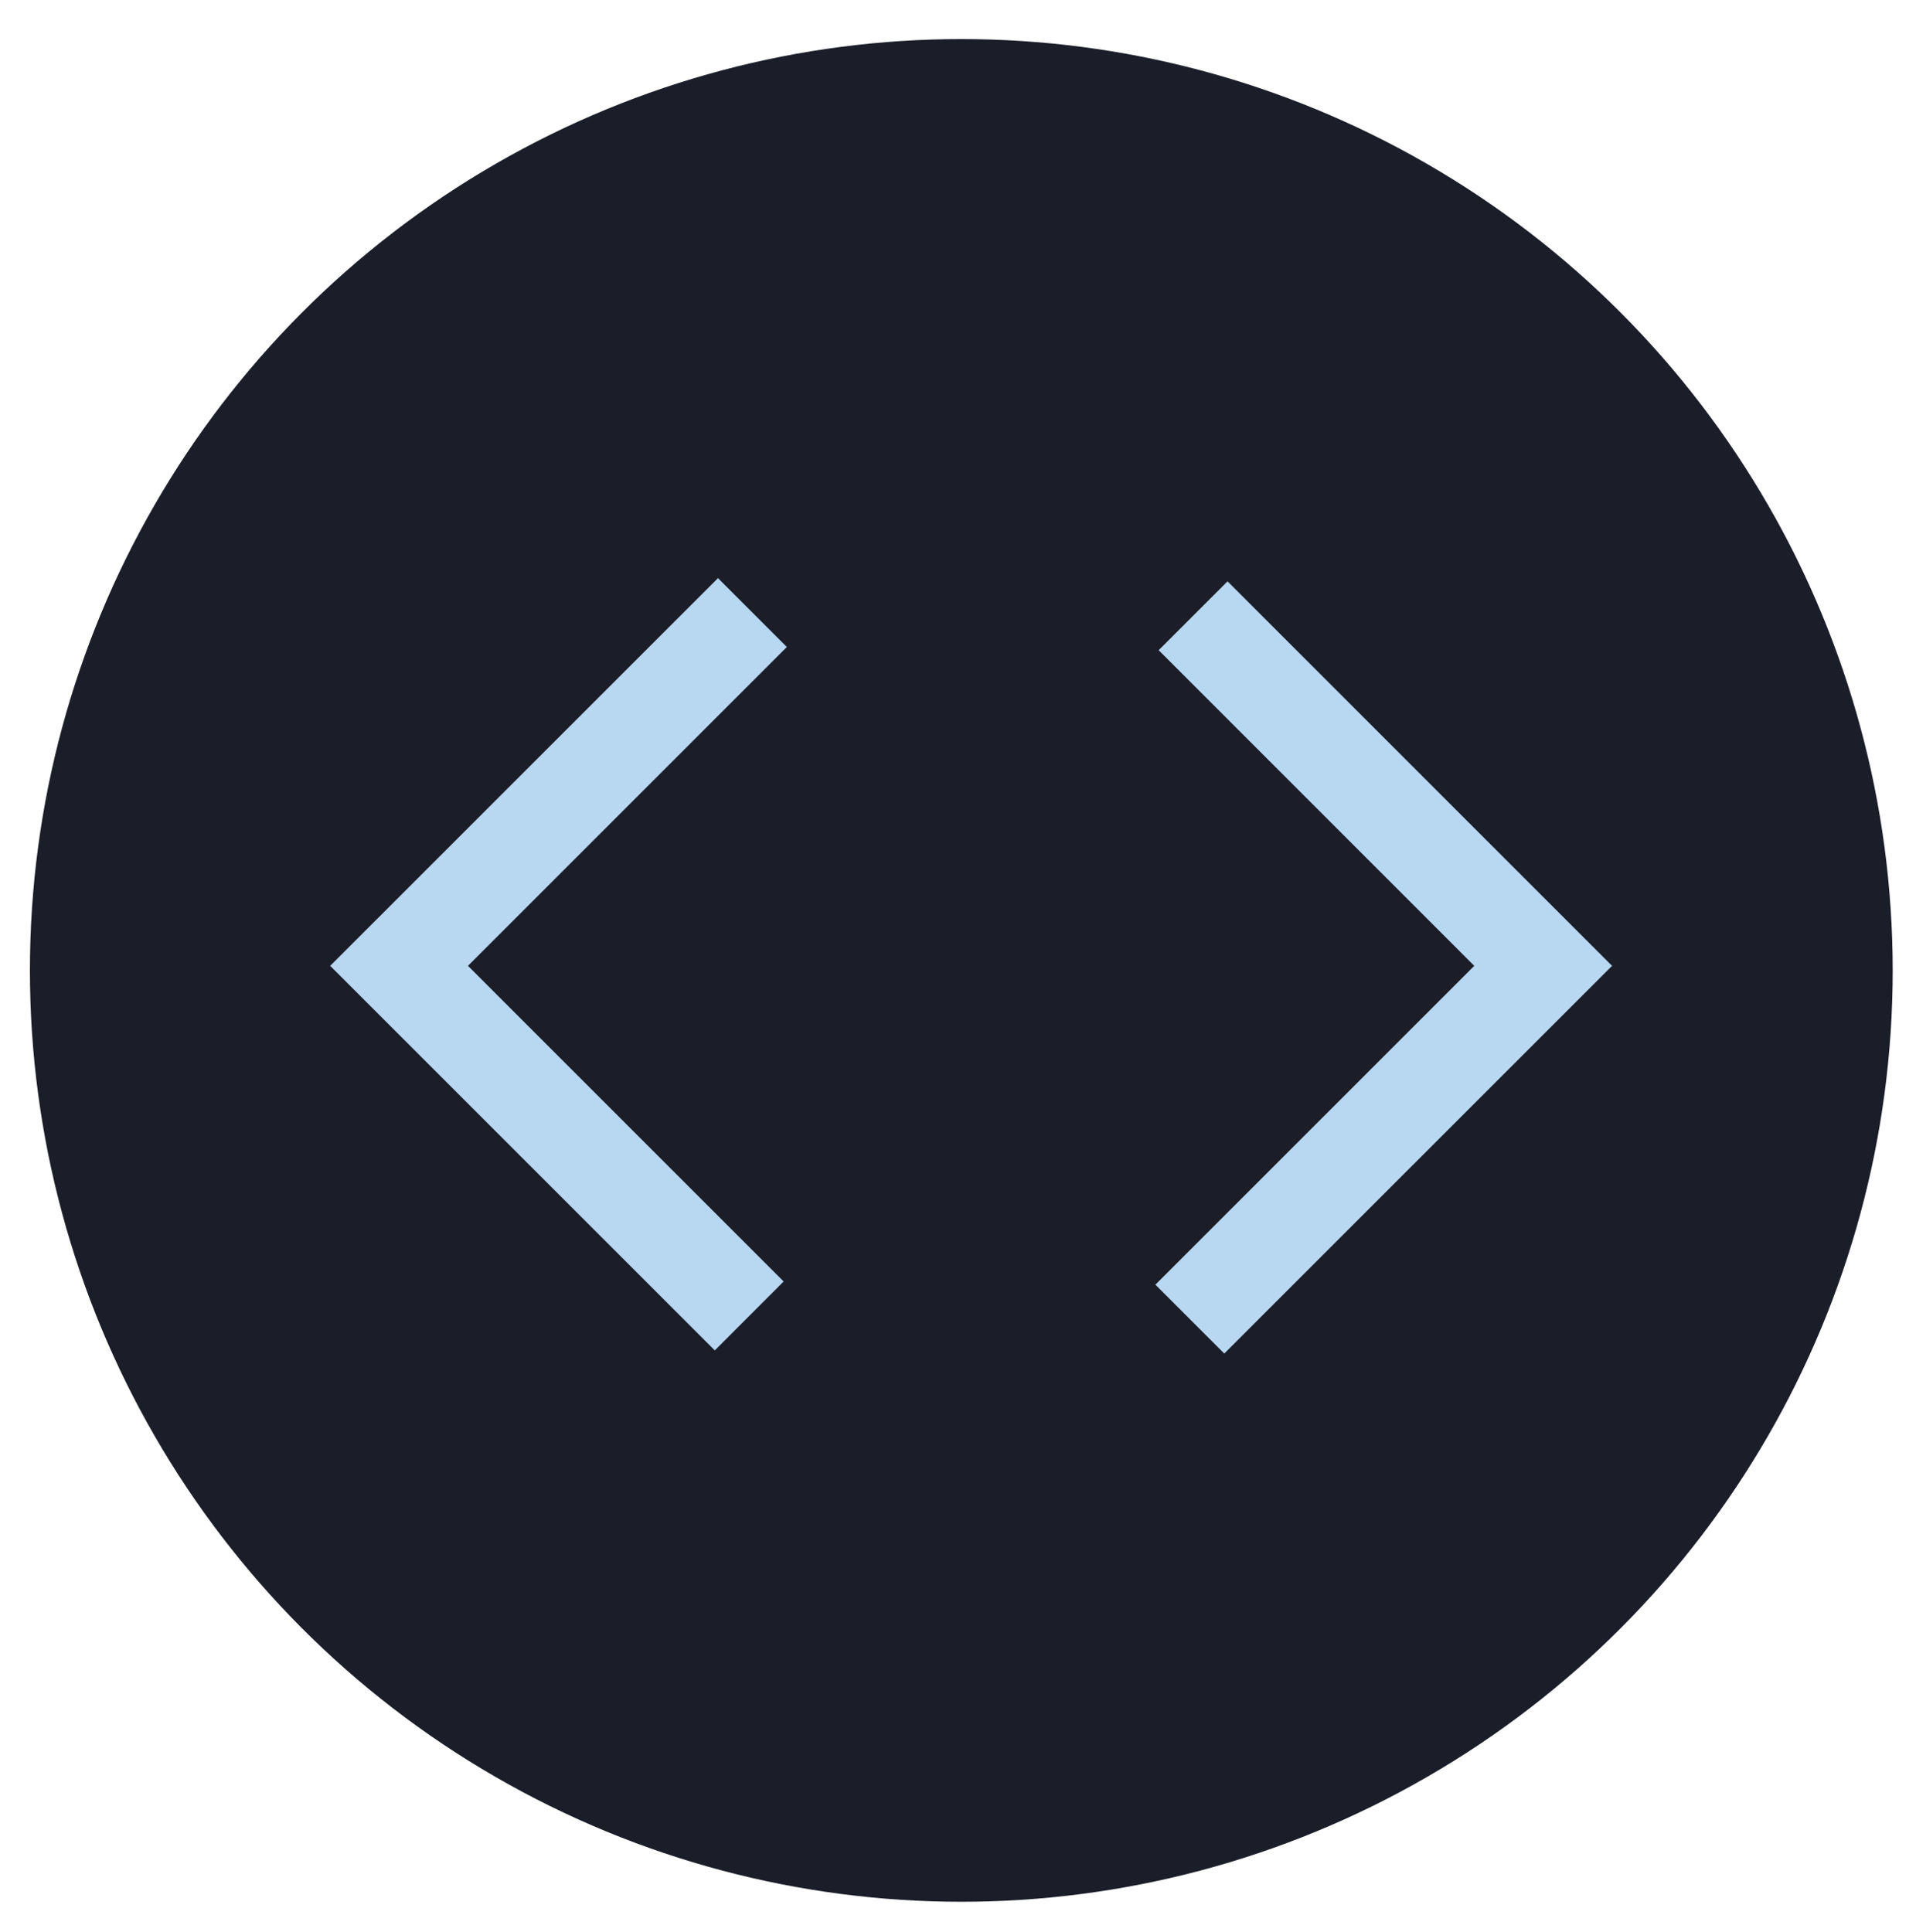
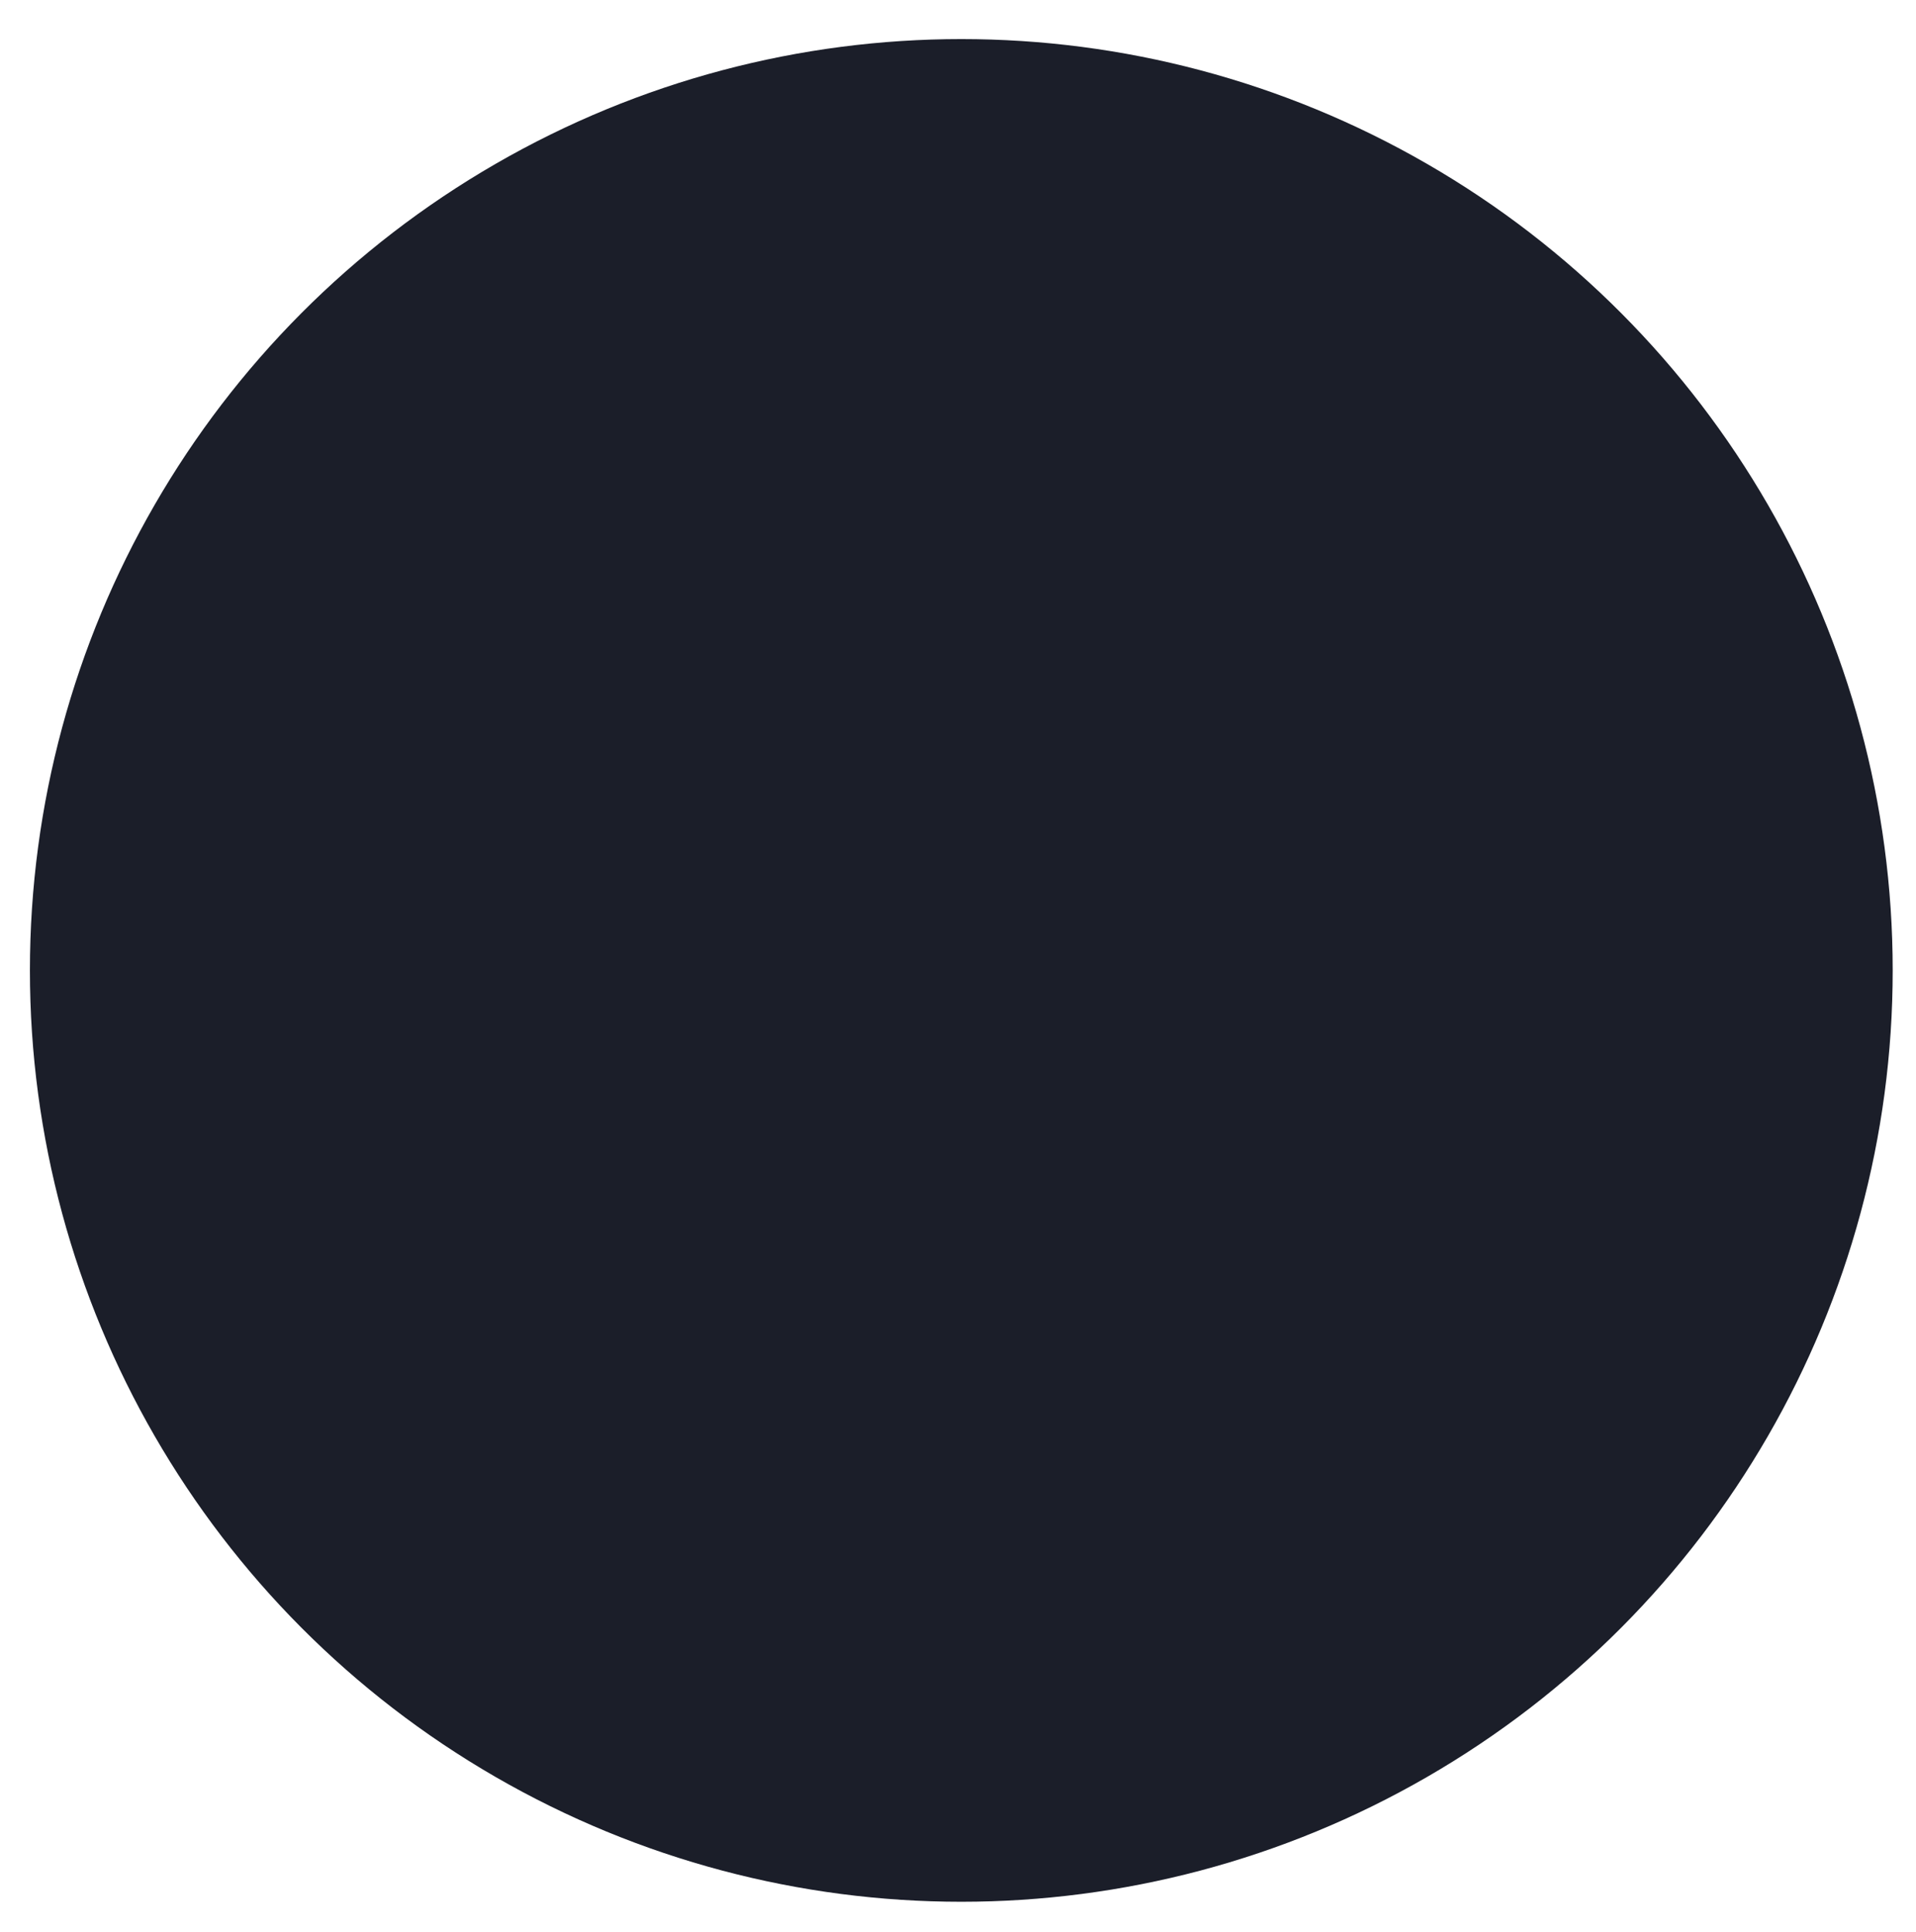
<svg xmlns="http://www.w3.org/2000/svg" id="Layer_1" data-name="Layer 1" viewBox="0 0 292.69 295.1">
  <circle cx="146.85" cy="148.25" r="142.28" style="fill:#1b1e29" />
-   <path d="M109.19,206.3,50.44,147.55l59.24-59.23L120.2,98.84,71.49,147.55l48.22,48.22Zm77.83.48L176.5,196.26l48.71-48.71L177,99.33l10.52-10.52,58.74,58.74Z" style="fill:#b8d7f1" />
</svg>